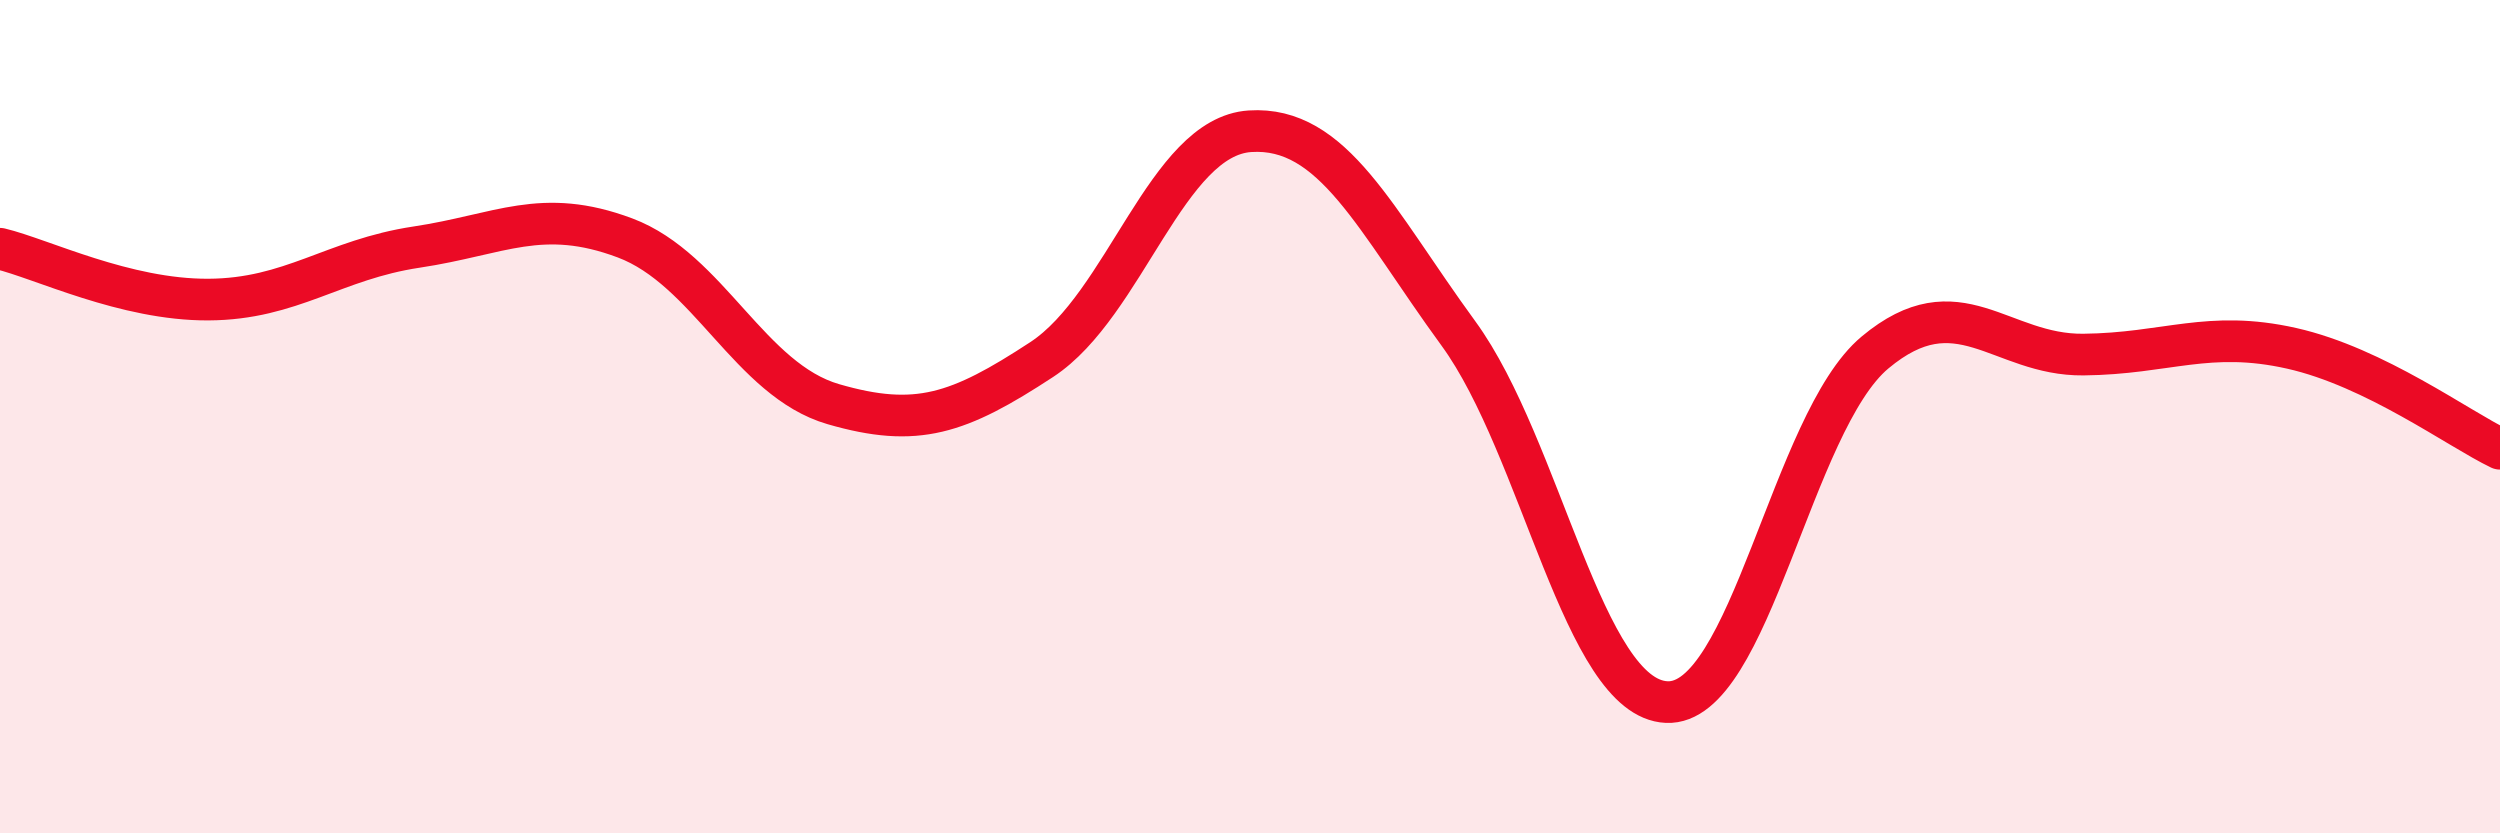
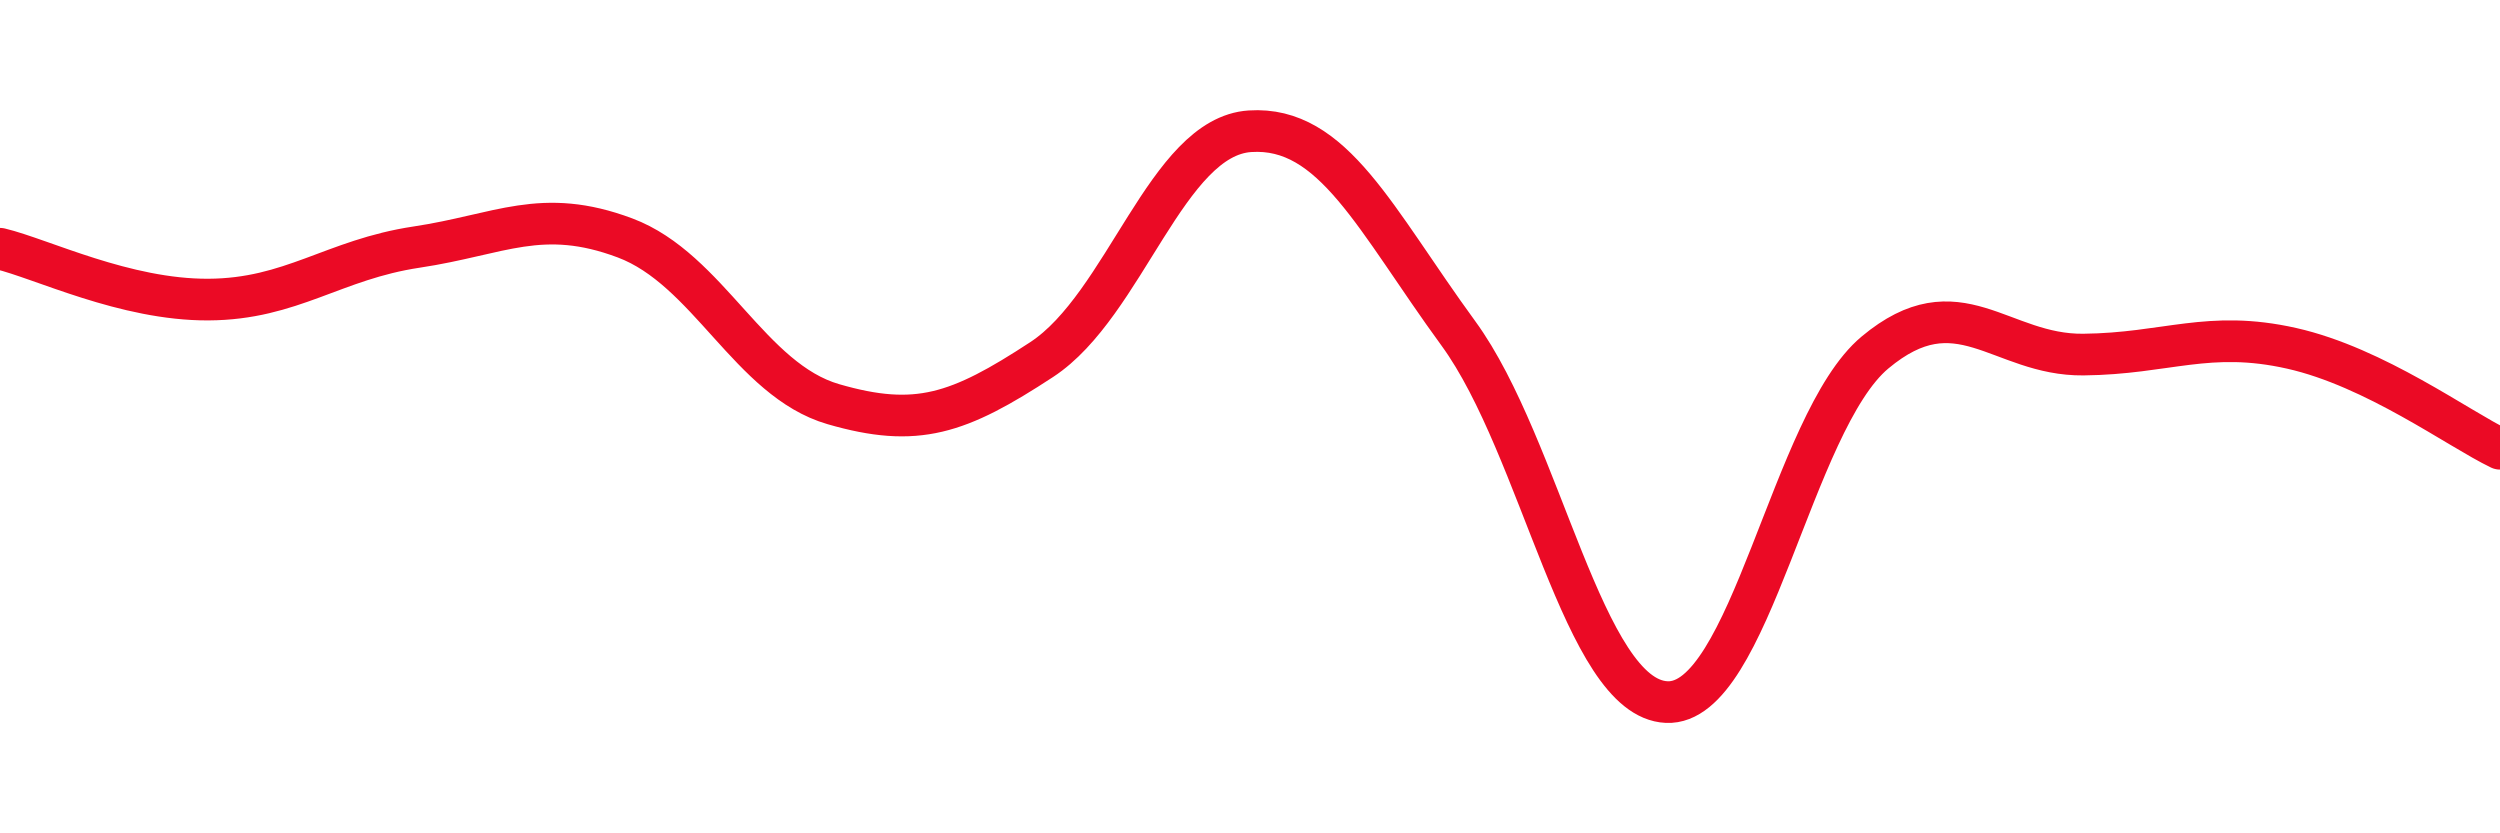
<svg xmlns="http://www.w3.org/2000/svg" width="60" height="20" viewBox="0 0 60 20">
-   <path d="M 0,5.97 C 1,6.21 3,7.2 5,7.19 C 7,7.18 8,6.23 10,5.93 C 12,5.63 13,4.96 15,5.71 C 17,6.46 18,9.12 20,9.7 C 22,10.28 23,9.94 25,8.63 C 27,7.32 28,3.28 30,3.15 C 32,3.02 33,5.26 35,8 C 37,10.74 38,16.76 40,16.85 C 42,16.94 43,10.13 45,8.46 C 47,6.79 48,8.53 50,8.51 C 52,8.49 53,7.91 55,8.36 C 57,8.81 59,10.29 60,10.77L60 20L0 20Z" fill="#EB0A25" opacity="0.1" stroke-linecap="round" stroke-linejoin="round" />
  <path d="M 0,5.97 C 1,6.21 3,7.2 5,7.19 C 7,7.18 8,6.23 10,5.93 C 12,5.63 13,4.96 15,5.71 C 17,6.46 18,9.12 20,9.7 C 22,10.28 23,9.94 25,8.63 C 27,7.32 28,3.28 30,3.15 C 32,3.02 33,5.26 35,8 C 37,10.74 38,16.76 40,16.85 C 42,16.94 43,10.13 45,8.46 C 47,6.79 48,8.53 50,8.51 C 52,8.49 53,7.91 55,8.36 C 57,8.81 59,10.29 60,10.77" stroke="#EB0A25" stroke-width="1" fill="none" stroke-linecap="round" stroke-linejoin="round" />
</svg>